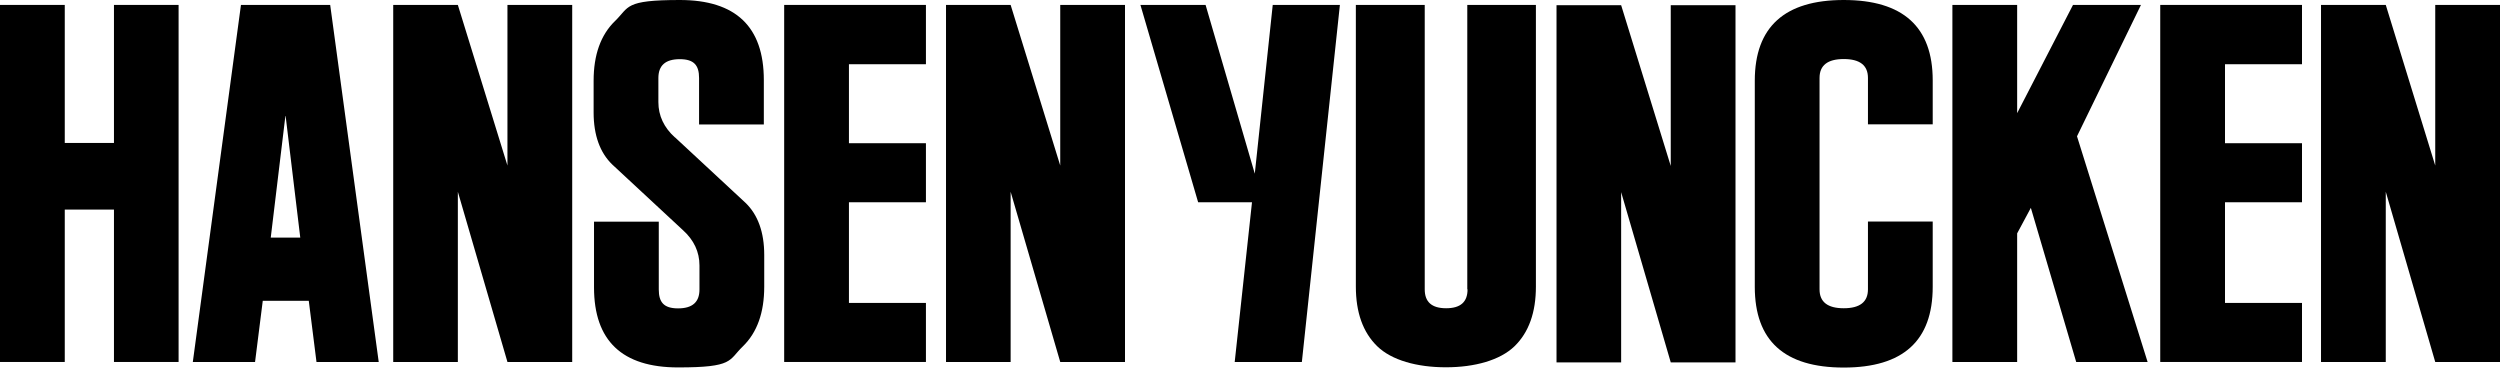
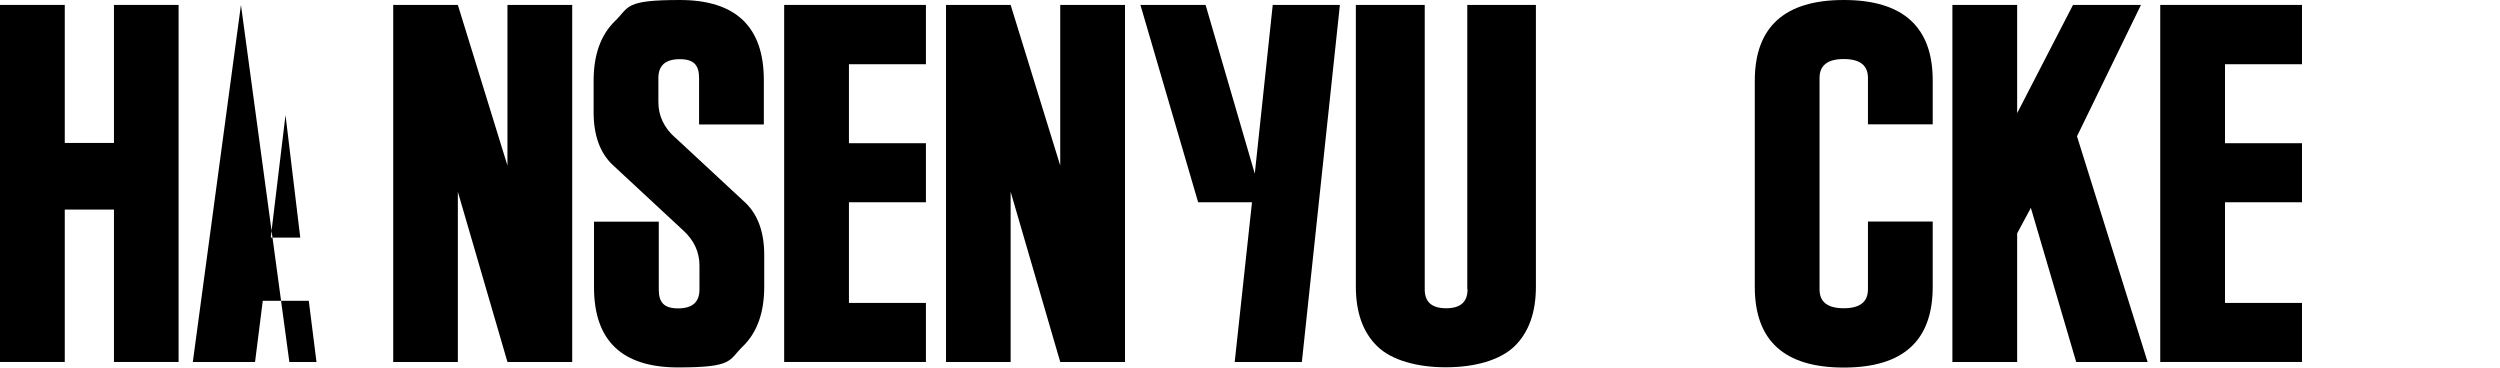
<svg xmlns="http://www.w3.org/2000/svg" viewBox="0 0 1880 277" version="1.1" id="Layer_1">
-   <polygon points="1256.4 124.8 1219.1 3.9 1170.5 3.9 1170.5 272.5 1219.1 272.5 1219.1 144.5 1256.4 272.5 1305.1 272.5 1305.1 3.9 1256.4 3.9 1256.4 124.8" />
  <path d="M1386.5,0c-44.4,0-66.9,20.2-66.9,60.7v155c0,40.5,22.2,60.7,66.9,60.7s66.9-20.2,66.9-60.7v-49.1h-48.7v51c0,9.5-6.1,14.2-18.2,14.2s-18.2-4.7-18.2-14.2V58.6c0-9.5,6.1-14.2,18.2-14.2s18.2,4.7,18.2,14.2v34.9h48.7v-33.1C1453.4,20.2,1431,0,1386.5,0Z" />
  <polygon points="1624.5 272.2 1731.1 272.2 1731.1 227.8 1673.2 227.8 1673.2 152.1 1731.1 152.1 1731.1 107.7 1673.2 107.7 1673.2 48.3 1731.1 48.3 1731.1 3.7 1624.5 3.7 1624.5 272.2" />
-   <polygon points="1831.3 3.7 1831.3 124.5 1794.1 3.7 1745.4 3.7 1745.4 272.2 1794.1 272.2 1794.1 144.2 1831.3 272.2 1880 272.2 1880 3.7 1831.3 3.7" />
  <polygon points="1610 3.7 1558.9 3.7 1516.9 85.1 1516.9 3.7 1468.2 3.7 1468.2 272.2 1516.9 272.2 1516.9 175.5 1527.2 156.3 1561.3 272.2 1615 272.2 1561.9 102.5 1610 3.7" />
  <polygon points="589.7 272.2 696.3 272.2 696.3 227.8 638.4 227.8 638.4 152.1 696.3 152.1 696.3 107.7 638.4 107.7 638.4 48.3 696.3 48.3 696.3 3.7 589.7 3.7 589.7 272.2" />
  <polygon points="797.3 124.5 760 3.7 711.4 3.7 711.4 272.2 760 272.2 760 144.2 797.3 272.2 846 272.2 846 3.7 797.3 3.7 797.3 124.5" />
  <polygon points="85.7 107.5 48.7 107.5 48.7 3.7 0 3.7 0 272.2 48.7 272.2 48.7 157.6 85.7 157.6 85.7 272.2 134.3 272.2 134.3 3.7 85.7 3.7 85.7 107.5" />
  <path d="M507.5,103.3c-8.2-7.4-12.4-16.3-12.4-26.5v-18.1c0-9.5,5.3-14.2,16.1-14.2s14.5,4.7,14.5,14.2v34.9h48.7v-33.4c0-40.2-21.2-60.2-63.2-60.2s-37.8,5.3-48.7,15.8c-10.8,10.5-16.1,25.5-16.1,44.9v23.9c0,17.1,4.8,30.2,14,39.1l53.2,49.4c8.2,7.4,12.4,16.3,12.4,26.5v18.1c0,9.5-5.3,14.2-16.1,14.2s-14.5-4.7-14.5-14.2v-51h-48.7v49.4c0,40.2,21.2,60.2,63.2,60.2s37.8-5.3,48.7-15.8c10.8-10.5,16.1-25.5,16.1-44.9v-23.9c0-17.1-4.8-30.2-14-39.1l-53.2-49.4Z" />
  <polygon points="381.6 124.5 344.3 3.7 295.7 3.7 295.7 272.2 344.3 272.2 344.3 144.2 381.6 272.2 430.3 272.2 430.3 3.7 381.6 3.7 381.6 124.5" />
-   <path d="M181.2,3.7l-36.2,268.5h46.8l5.8-46h34.6l5.8,46h46.8L248.3,3.7h-67.2ZM203.6,178.7l11.1-92.2,11.1,92.2h-22.2Z" />
+   <path d="M181.2,3.7l-36.2,268.5h46.8l5.8-46h34.6l5.8,46h46.8h-67.2ZM203.6,178.7l11.1-92.2,11.1,92.2h-22.2Z" />
  <polygon points="943.6 130.6 906.6 3.7 857.6 3.7 901 152.1 941.5 152.1 928.5 272.2 979 272.2 1007.6 3.7 957.1 3.7 943.6 130.6" />
  <path d="M1103.3,217.6h.3c0,9.5-5.3,14.2-16.1,14.2s-16.1-4.7-16.1-14.2V3.7h-51.8v211.8c0,19.4,5.3,34.4,16.1,44.9,10.8,10.5,29.9,15.8,51.6,15.8s40.7-5.3,51.6-15.8c10.8-10.5,16.1-25.5,16.1-44.9V3.7h-51.6v213.9Z" />
</svg>